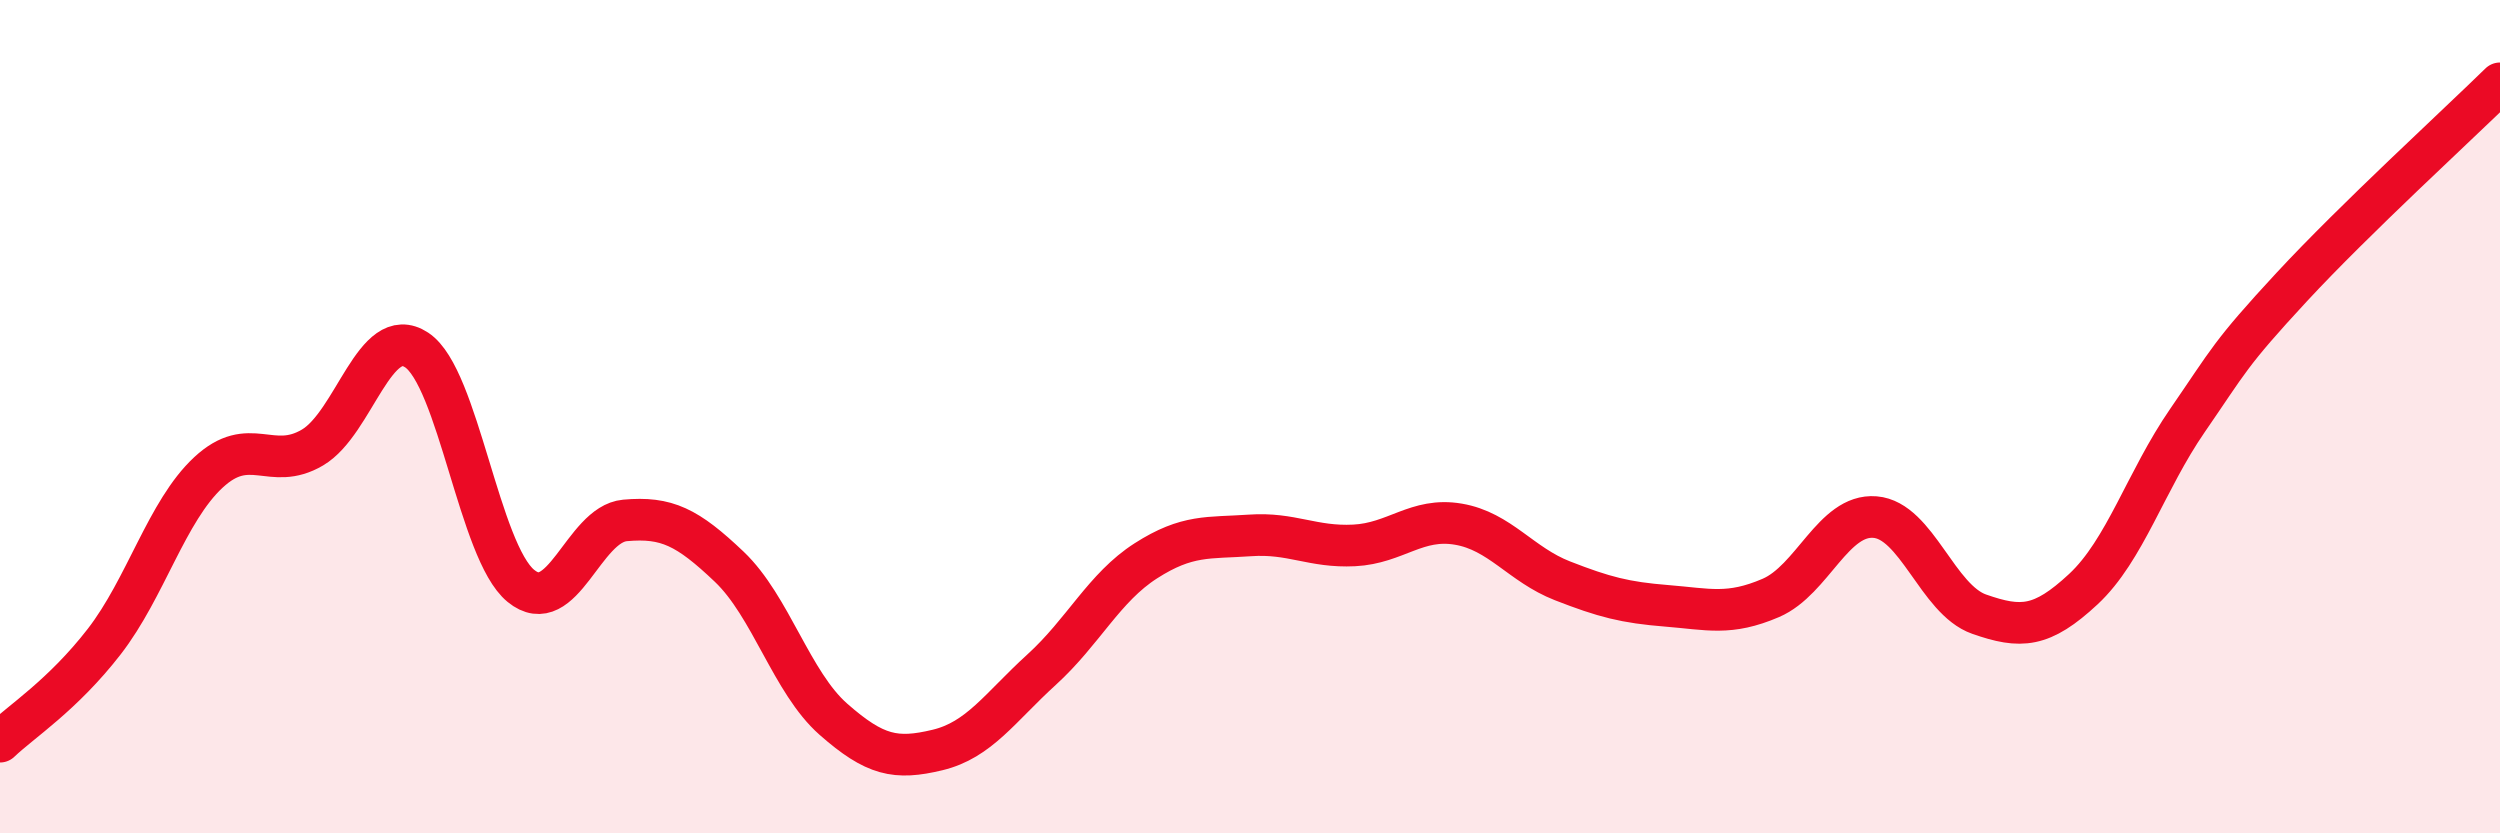
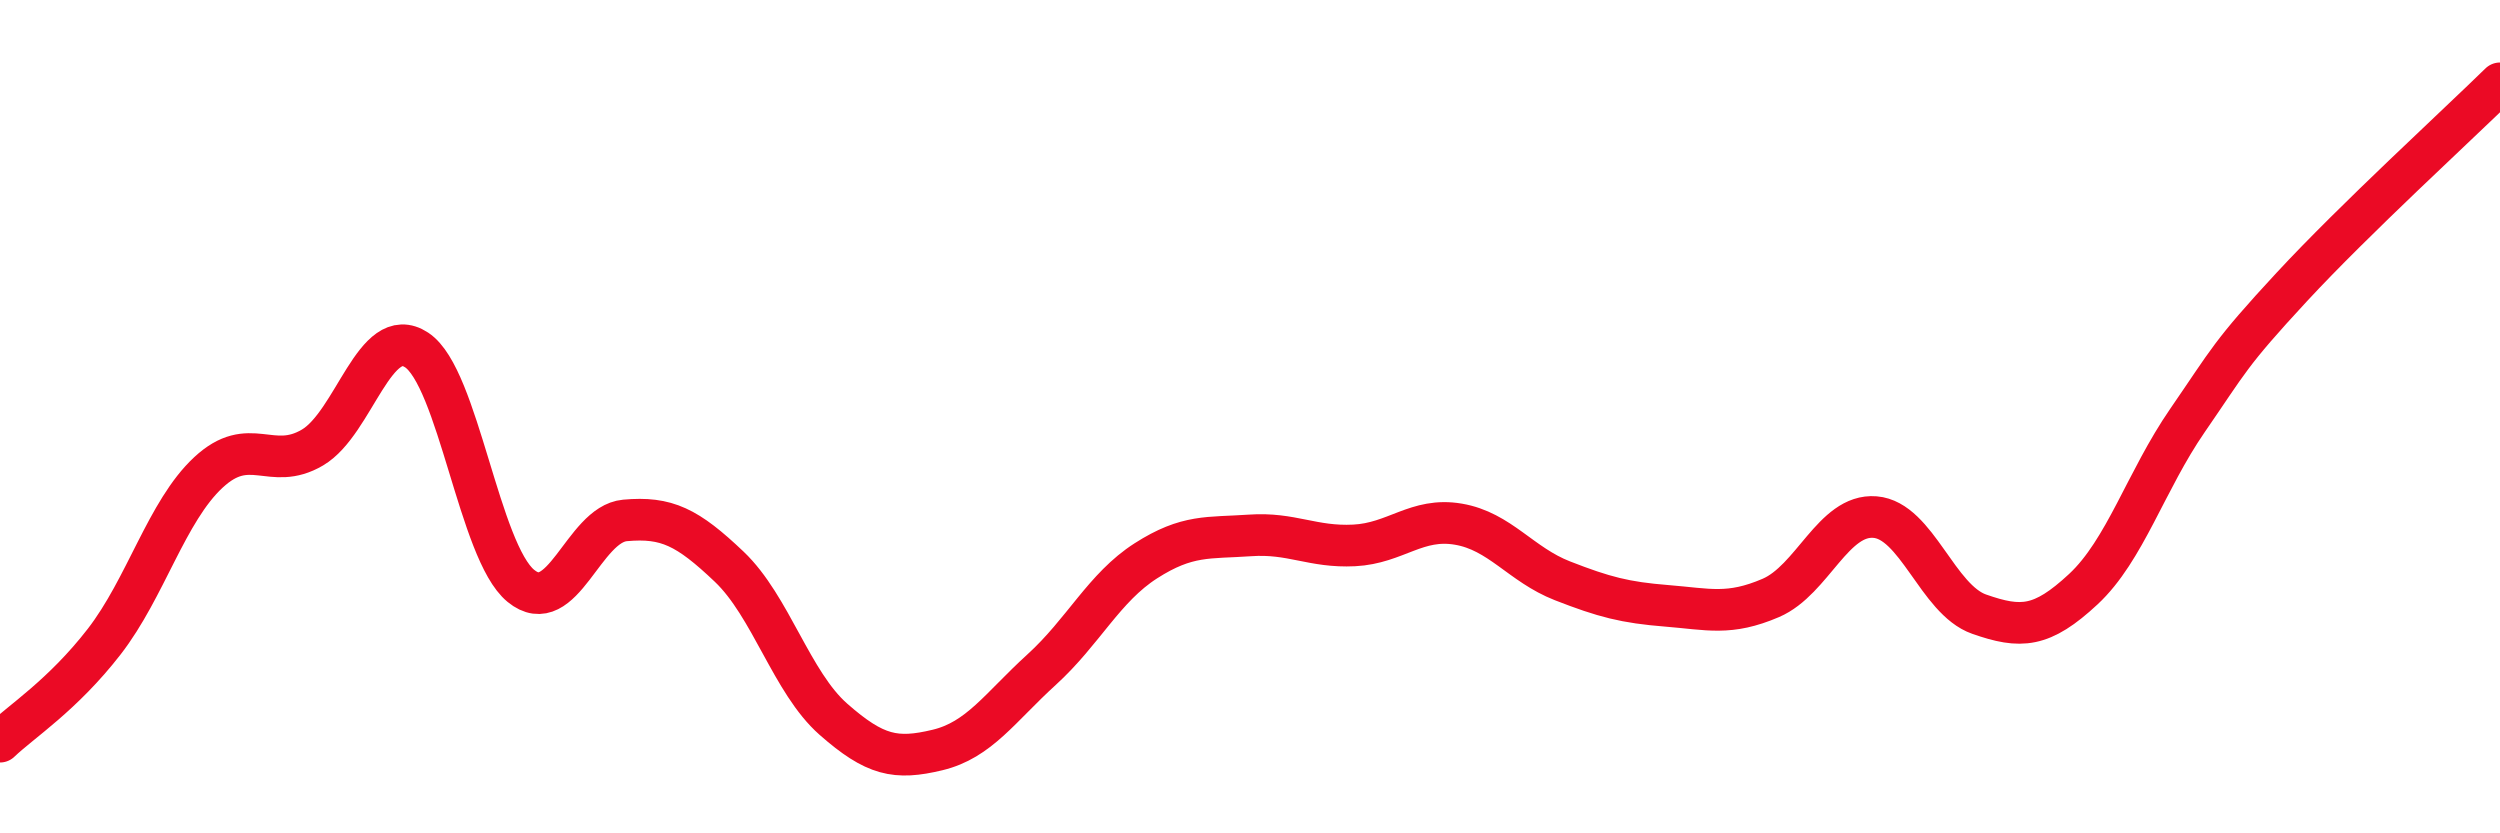
<svg xmlns="http://www.w3.org/2000/svg" width="60" height="20" viewBox="0 0 60 20">
-   <path d="M 0,17.8 C 0.5,17.32 1.5,16.69 2.5,15.4 C 3.5,14.11 4,12.27 5,11.34 C 6,10.41 6.5,11.33 7.5,10.74 C 8.5,10.15 9,7.74 10,8.4 C 11,9.06 11.5,13.24 12.5,14.06 C 13.5,14.88 14,12.58 15,12.49 C 16,12.4 16.5,12.65 17.5,13.6 C 18.5,14.55 19,16.38 20,17.26 C 21,18.14 21.5,18.24 22.5,18 C 23.5,17.76 24,16.98 25,16.07 C 26,15.16 26.5,14.1 27.5,13.46 C 28.5,12.82 29,12.92 30,12.85 C 31,12.78 31.5,13.14 32.5,13.09 C 33.5,13.04 34,12.41 35,12.58 C 36,12.75 36.5,13.55 37.5,13.94 C 38.5,14.33 39,14.46 40,14.54 C 41,14.62 41.5,14.78 42.5,14.35 C 43.5,13.92 44,12.33 45,12.41 C 46,12.49 46.5,14.39 47.5,14.74 C 48.5,15.09 49,15.07 50,14.14 C 51,13.21 51.5,11.54 52.5,10.09 C 53.5,8.64 53.5,8.51 55,6.89 C 56.5,5.27 59,2.98 60,2L60 20L0 20Z" fill="#EB0A25" opacity="0.1" stroke-linecap="round" stroke-linejoin="round" />
  <path d="M 0,17.8 C 0.5,17.32 1.5,16.69 2.5,15.4 C 3.5,14.11 4,12.27 5,11.34 C 6,10.41 6.5,11.33 7.5,10.74 C 8.5,10.15 9,7.74 10,8.4 C 11,9.06 11.5,13.24 12.5,14.06 C 13.5,14.88 14,12.58 15,12.49 C 16,12.4 16.5,12.65 17.5,13.6 C 18.5,14.55 19,16.38 20,17.26 C 21,18.14 21.5,18.24 22.5,18 C 23.5,17.76 24,16.98 25,16.07 C 26,15.16 26.5,14.1 27.5,13.46 C 28.5,12.82 29,12.92 30,12.85 C 31,12.78 31.5,13.14 32.5,13.09 C 33.5,13.04 34,12.41 35,12.58 C 36,12.75 36.5,13.55 37.5,13.94 C 38.5,14.33 39,14.46 40,14.54 C 41,14.62 41.5,14.78 42.5,14.35 C 43.5,13.92 44,12.33 45,12.41 C 46,12.49 46.5,14.39 47.5,14.74 C 48.5,15.09 49,15.07 50,14.14 C 51,13.21 51.5,11.54 52.5,10.09 C 53.5,8.64 53.5,8.51 55,6.89 C 56.5,5.27 59,2.98 60,2" stroke="#EB0A25" stroke-width="1" fill="none" stroke-linecap="round" stroke-linejoin="round" />
</svg>